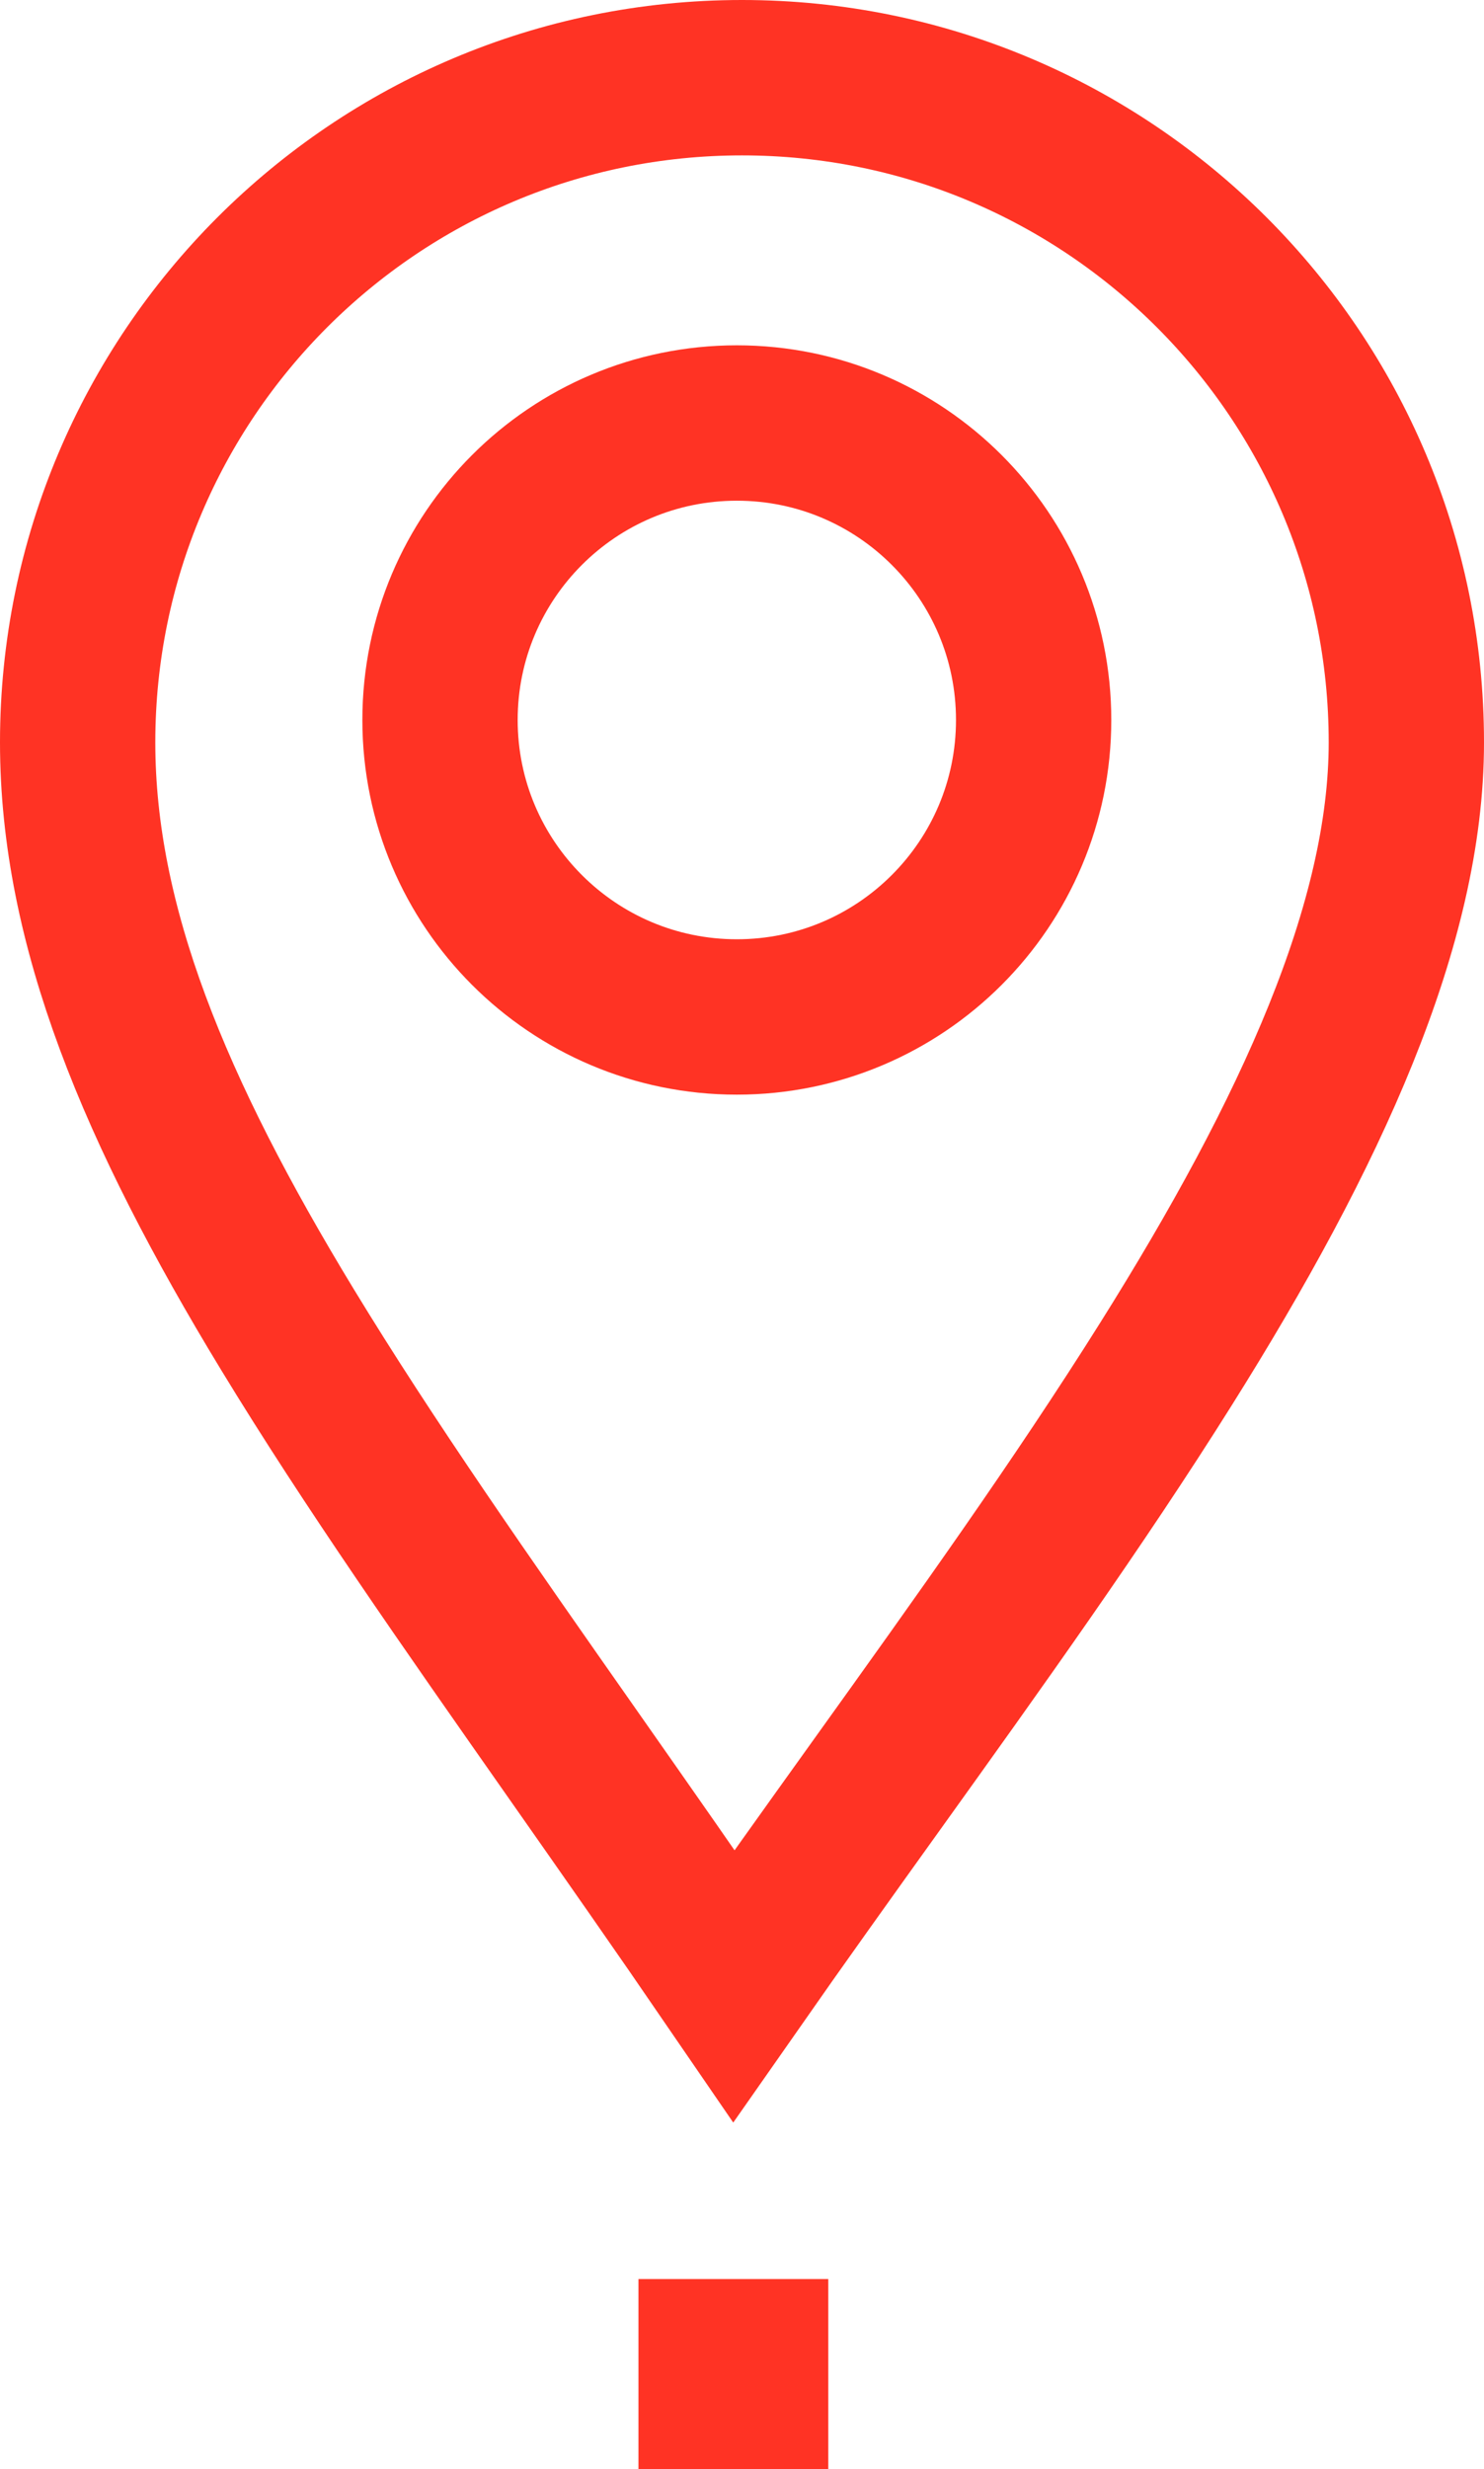
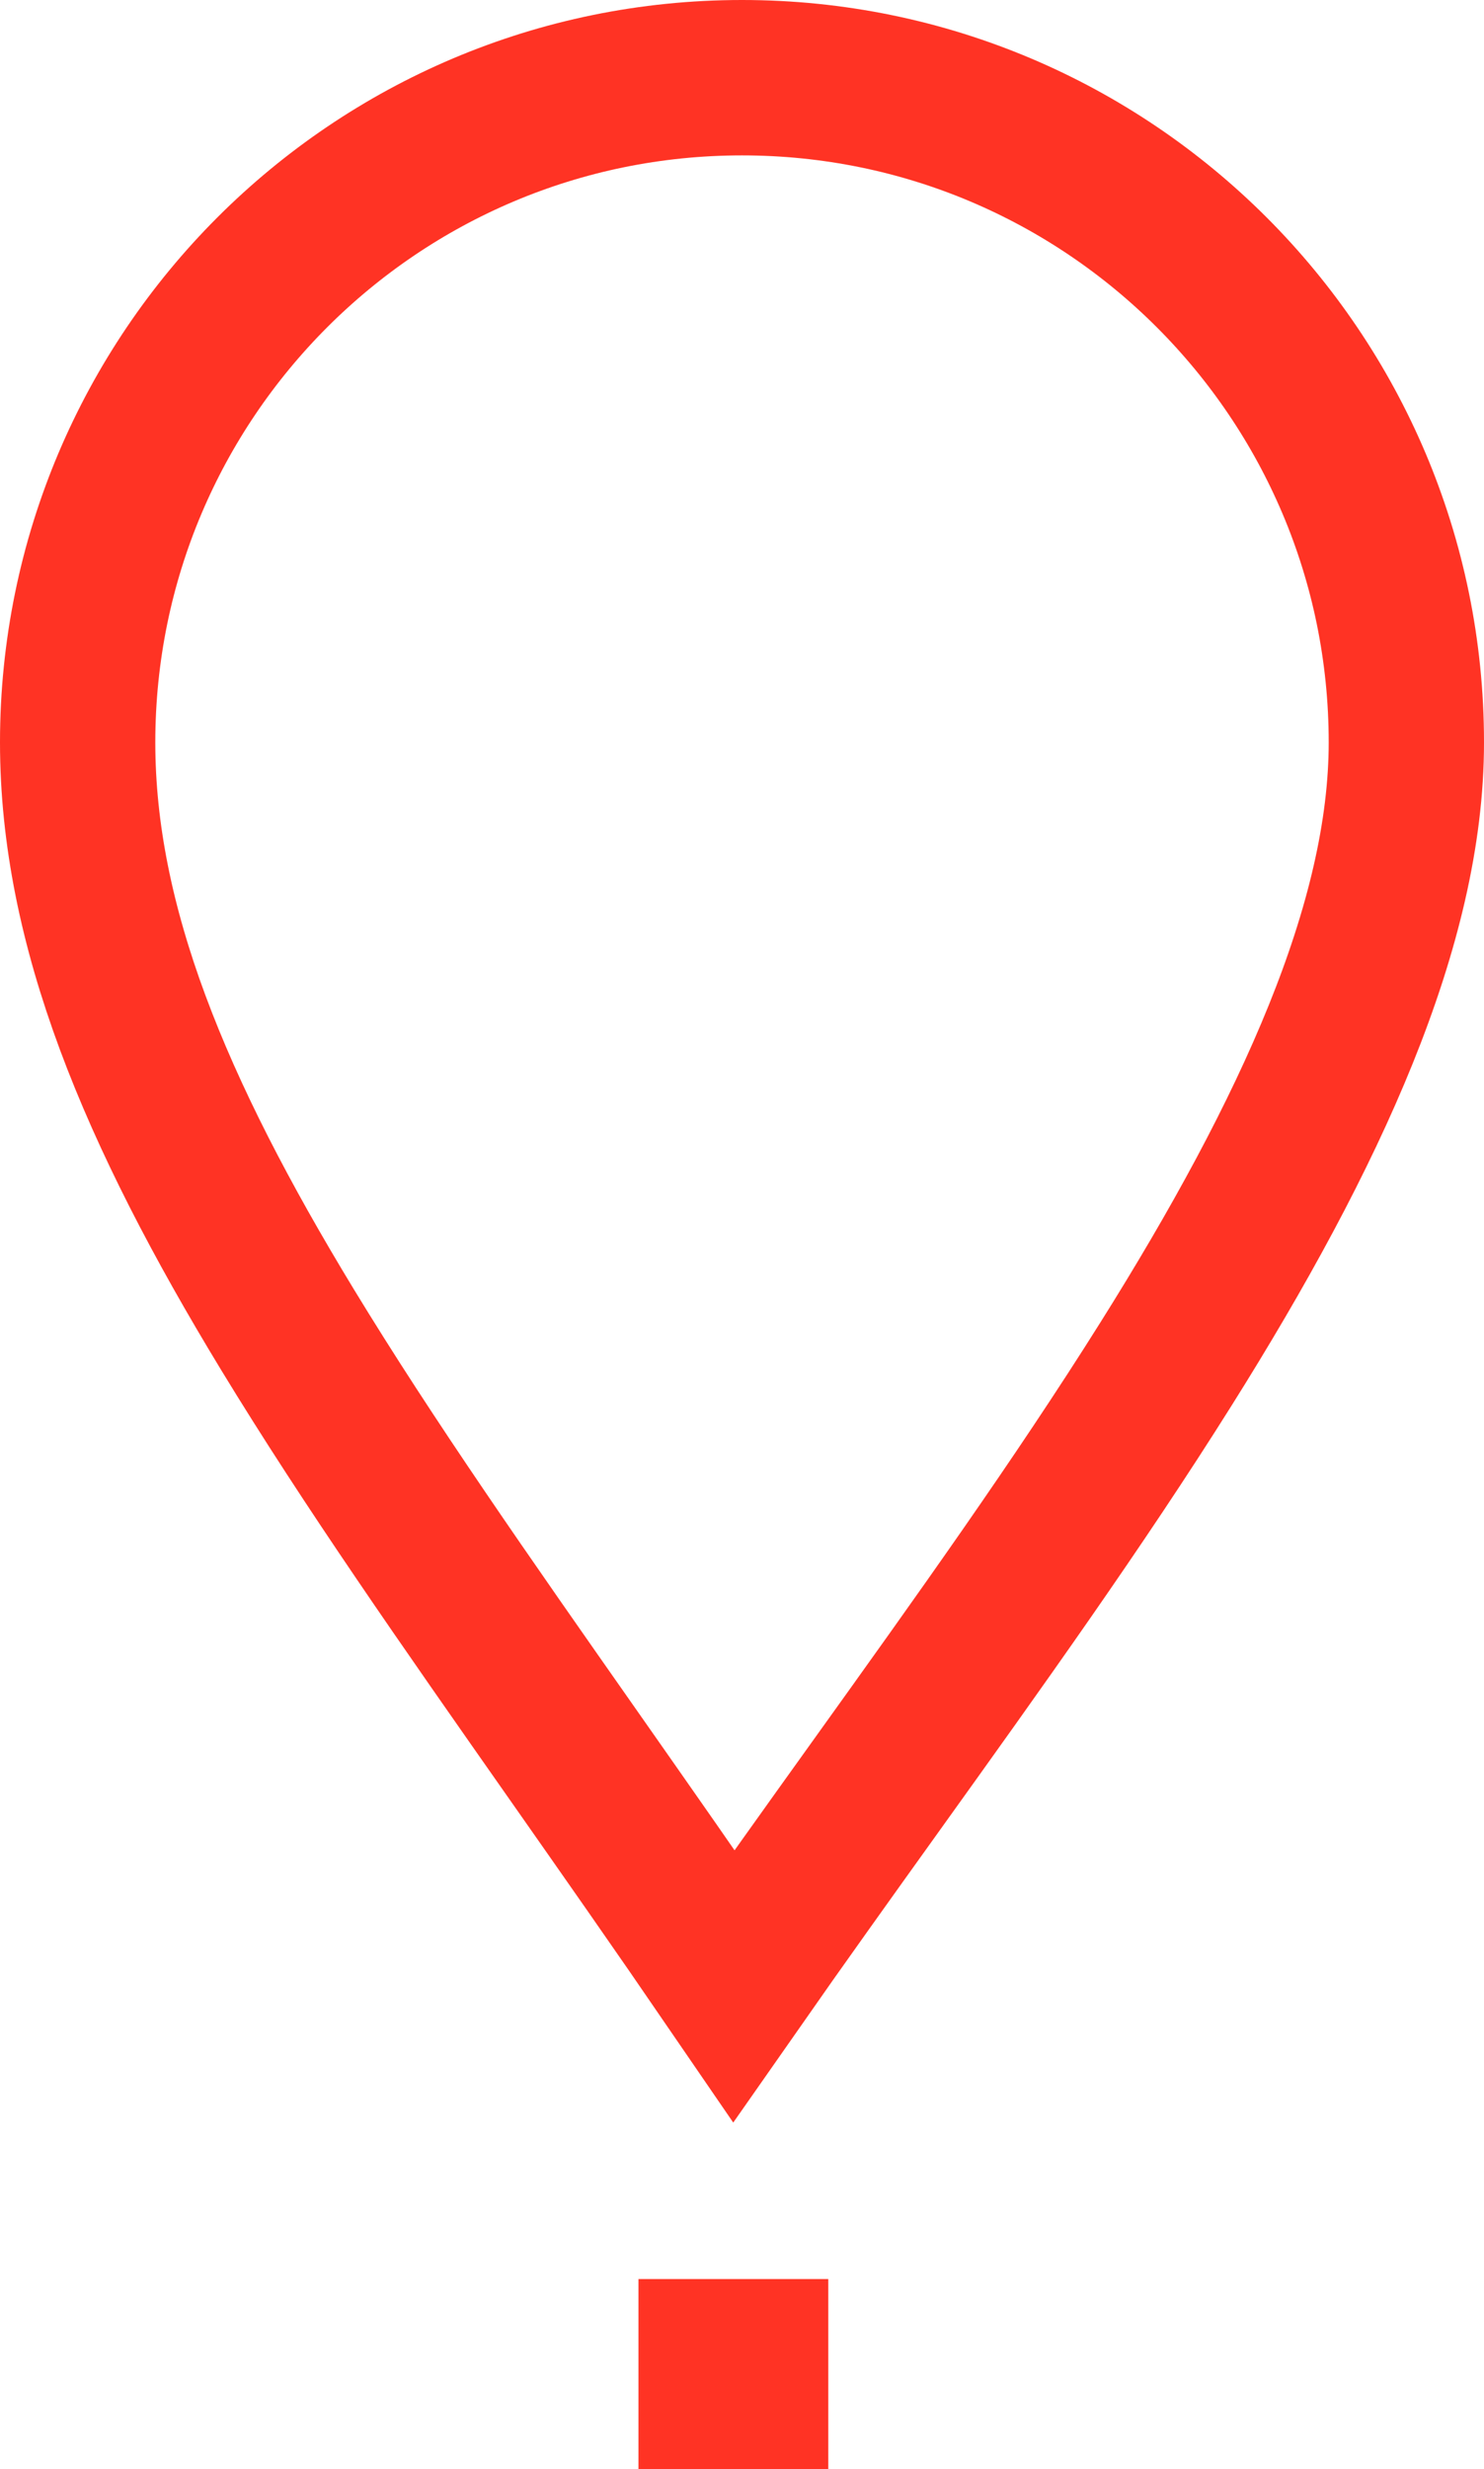
<svg xmlns="http://www.w3.org/2000/svg" width="86" height="143" viewBox="0 0 86 143" fill="none">
  <path d="M48 132H37V143H48V132Z" fill="#FF3324" />
-   <path d="M59.901 41.701C59.901 51.2 52.2 58.901 42.701 58.901C33.201 58.901 25.5 51.2 25.5 41.701C25.5 32.201 33.201 24.5 42.701 24.5C52.2 24.5 59.901 32.201 59.901 41.701Z" stroke="#FF3324" stroke-width="9" />
  <path d="M81.5 43C81.5 53.499 76.017 65.555 67.564 79.012C62.504 87.068 56.726 95.126 50.815 103.37C48.062 107.21 45.281 111.09 42.529 115.028C39.322 110.347 36.22 105.924 33.258 101.7C26.995 92.77 21.355 84.727 16.657 77.004C8.968 64.363 4.5 53.612 4.5 43C4.5 21.737 21.737 4.5 43 4.5C64.263 4.5 81.5 21.737 81.5 43Z" stroke="#FF3324" stroke-width="9" />
</svg>